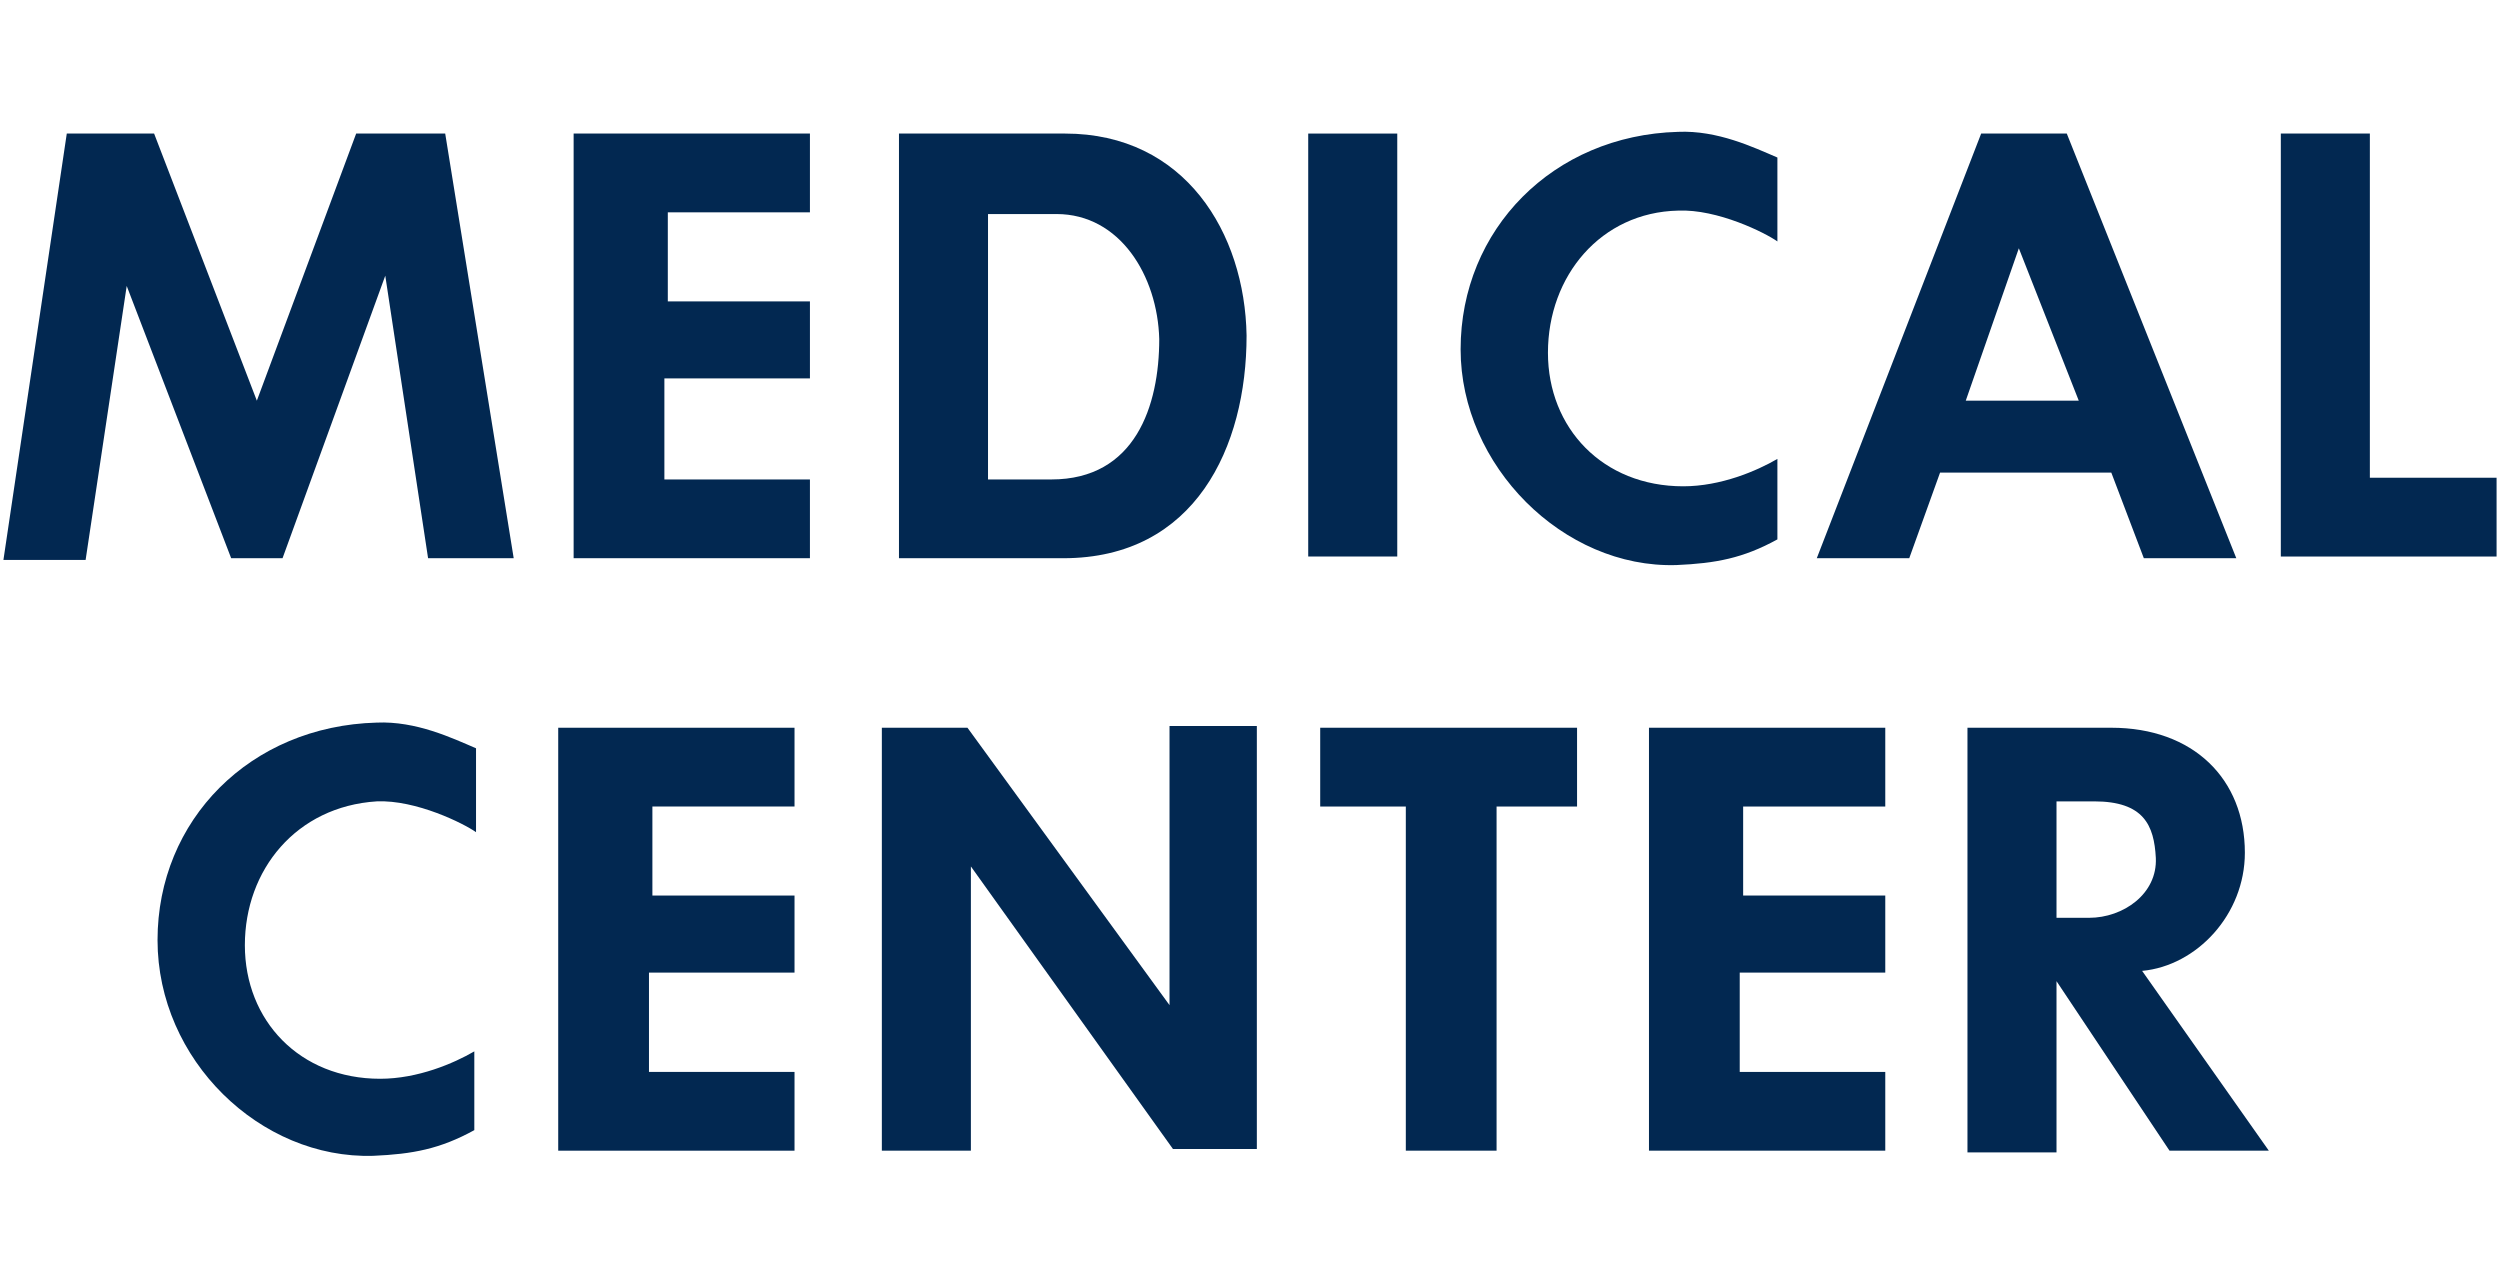
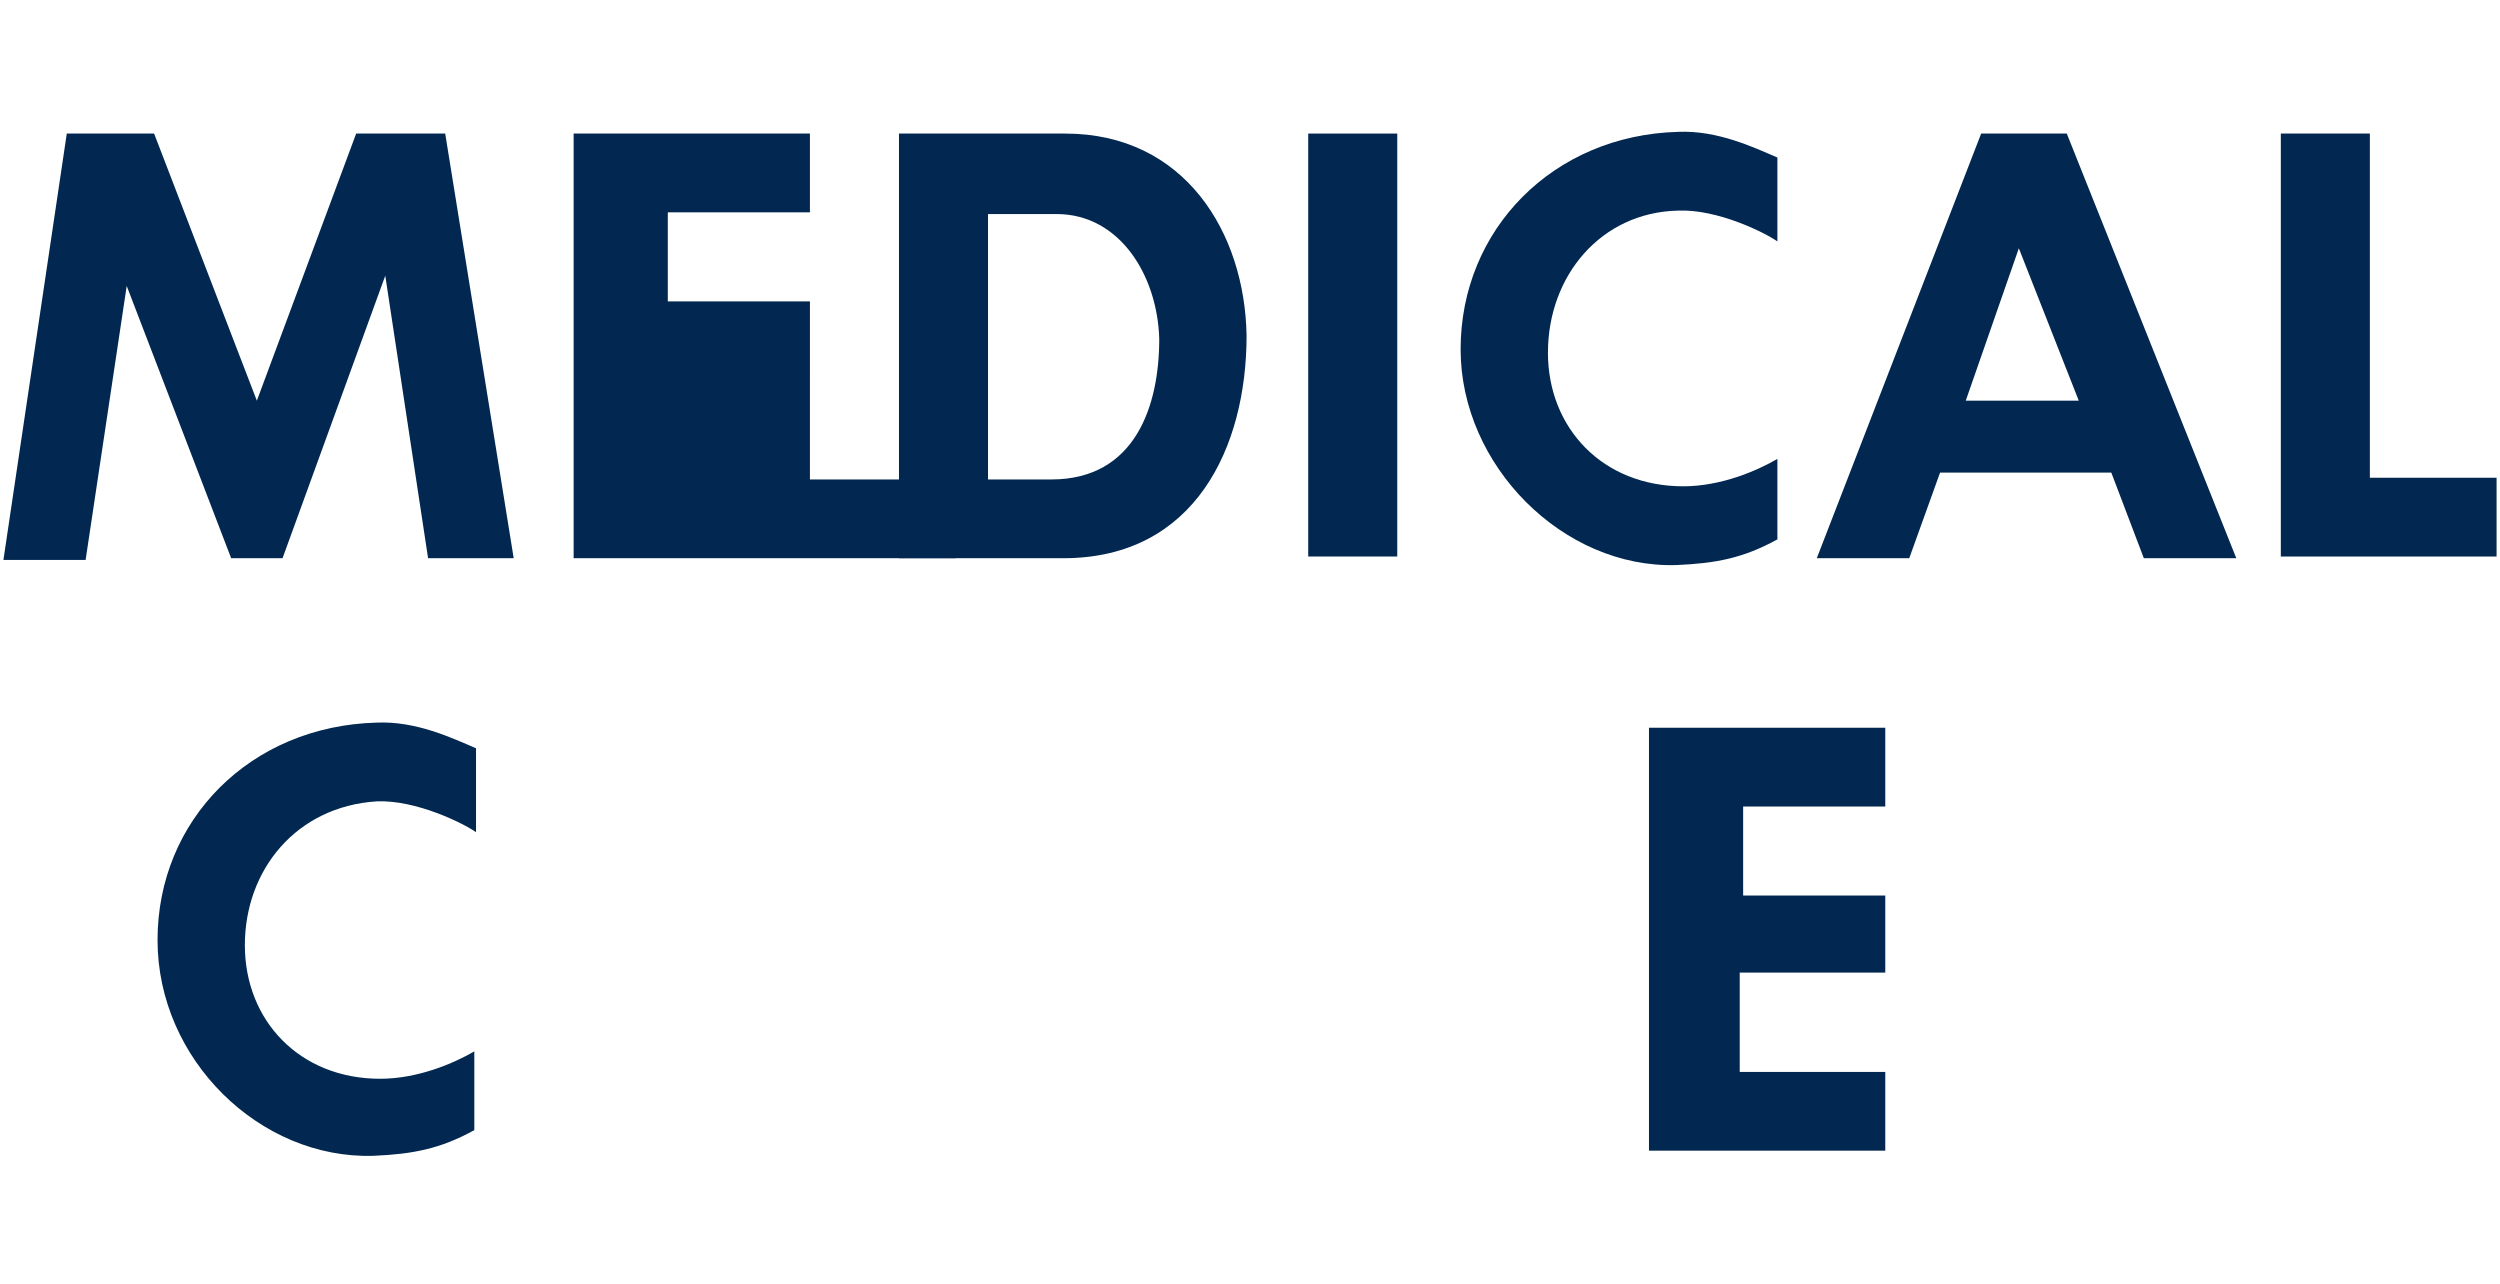
<svg xmlns="http://www.w3.org/2000/svg" version="1.1" id="UC_Davis_Health_Medical_Center_blue" x="0px" y="0px" viewBox="0 0 146 75" style="enable-background:new 0 0 146 75;" xml:space="preserve">
  <style type="text/css">
	.st0{fill:#022851;}
</style>
  <g>
    <path class="st0" d="M3.9,7.8H9l6,15.6l5.8-15.6h5.2L30,32.6H25l-2.5-16.5l-6,16.5h-3L7.4,16.7l-2.4,16H0.2L3.9,7.8z" />
-     <path class="st0" d="M33.5,7.8h13.8v4.6H39v5.2h8.3v4.5h-8.5V28h8.5v4.6H33.5V7.8z" />
+     <path class="st0" d="M33.5,7.8h13.8v4.6H39v5.2h8.3v4.5V28h8.5v4.6H33.5V7.8z" />
    <path class="st0" d="M62.1,32.6h-9.6V7.8h9.7c7,0,10.5,5.8,10.6,11.8C72.8,26.1,69.8,32.6,62.1,32.6z M61.7,12.5h-4V28h3.7   c4.9,0,6.3-4.3,6.3-8.2C67.6,16.1,65.4,12.5,61.7,12.5z" />
    <path class="st0" d="M76.4,7.8h5.2v24.7h-5.2V7.8z" />
    <path class="st0" d="M90.4,20.6c0,4.4,3.2,7.8,7.9,7.8c2.2,0,4.3-0.9,5.5-1.6v4.7c-2,1.1-3.6,1.4-5.9,1.5   c-6.6,0.2-12.6-5.8-12.6-12.6c0-7,5.4-12.5,12.7-12.7c2.3-0.1,4.4,0.9,5.8,1.5v4.9c-0.7-0.5-3.5-1.9-5.8-1.8   C93.5,12.4,90.4,16.1,90.4,20.6z" />
    <path class="st0" d="M130.6,32.6h-5.4l-1.9-5h-10l-1.8,5h-5.4l9.6-24.8h5L130.6,32.6z M114.8,23.4h6.6l-3.5-8.9L114.8,23.4z" />
    <path class="st0" d="M138.3,27.9h7.5v4.6h-12.6V7.8h5.2V27.9L138.3,27.9z" />
    <path class="st0" d="M14.3,55.2c0,4.4,3.2,7.8,7.9,7.8c2.2,0,4.3-0.9,5.5-1.6V66c-2,1.1-3.6,1.4-5.9,1.5   c-6.6,0.2-12.6-5.6-12.6-12.6S14.6,42.4,22,42.2c2.3-0.1,4.4,0.9,5.8,1.5v4.9c-0.7-0.5-3.5-1.9-5.8-1.8   C17.3,47.1,14.3,50.8,14.3,55.2z" />
-     <path class="st0" d="M32.6,42.5h13.8v4.6h-8.3v5.2h8.3v4.5h-8.5v5.8h8.5v4.6H32.6V42.5z" />
-     <path class="st0" d="M68.3,58.7V42.4h5.1v24.7h-4.9L56.7,50.6v16.6h-5.2V42.5h5L68.3,58.7z" />
-     <path class="st0" d="M92.1,42.5v4.6h-4.7v20.1h-5.3V47.1h-5v-4.6H92.1z" />
    <path class="st0" d="M96.3,42.5h13.8v4.6h-8.3v5.2h8.3v4.5h-8.5v5.8h8.5v4.6H96.3C96.3,67.2,96.3,42.5,96.3,42.5z" />
-     <path class="st0" d="M120.1,57.3v10h-5.2V42.5h8.4c4.8,0,7.8,3,7.8,7.3c0,3.6-2.8,6.6-6,6.9l7.4,10.5h-5.8L120.1,57.3z M120.1,53.6   h1.9c2,0,4-1.4,3.9-3.5c-0.1-1.9-0.7-3.3-3.6-3.3h-2.2V53.6z" />
  </g>
</svg>